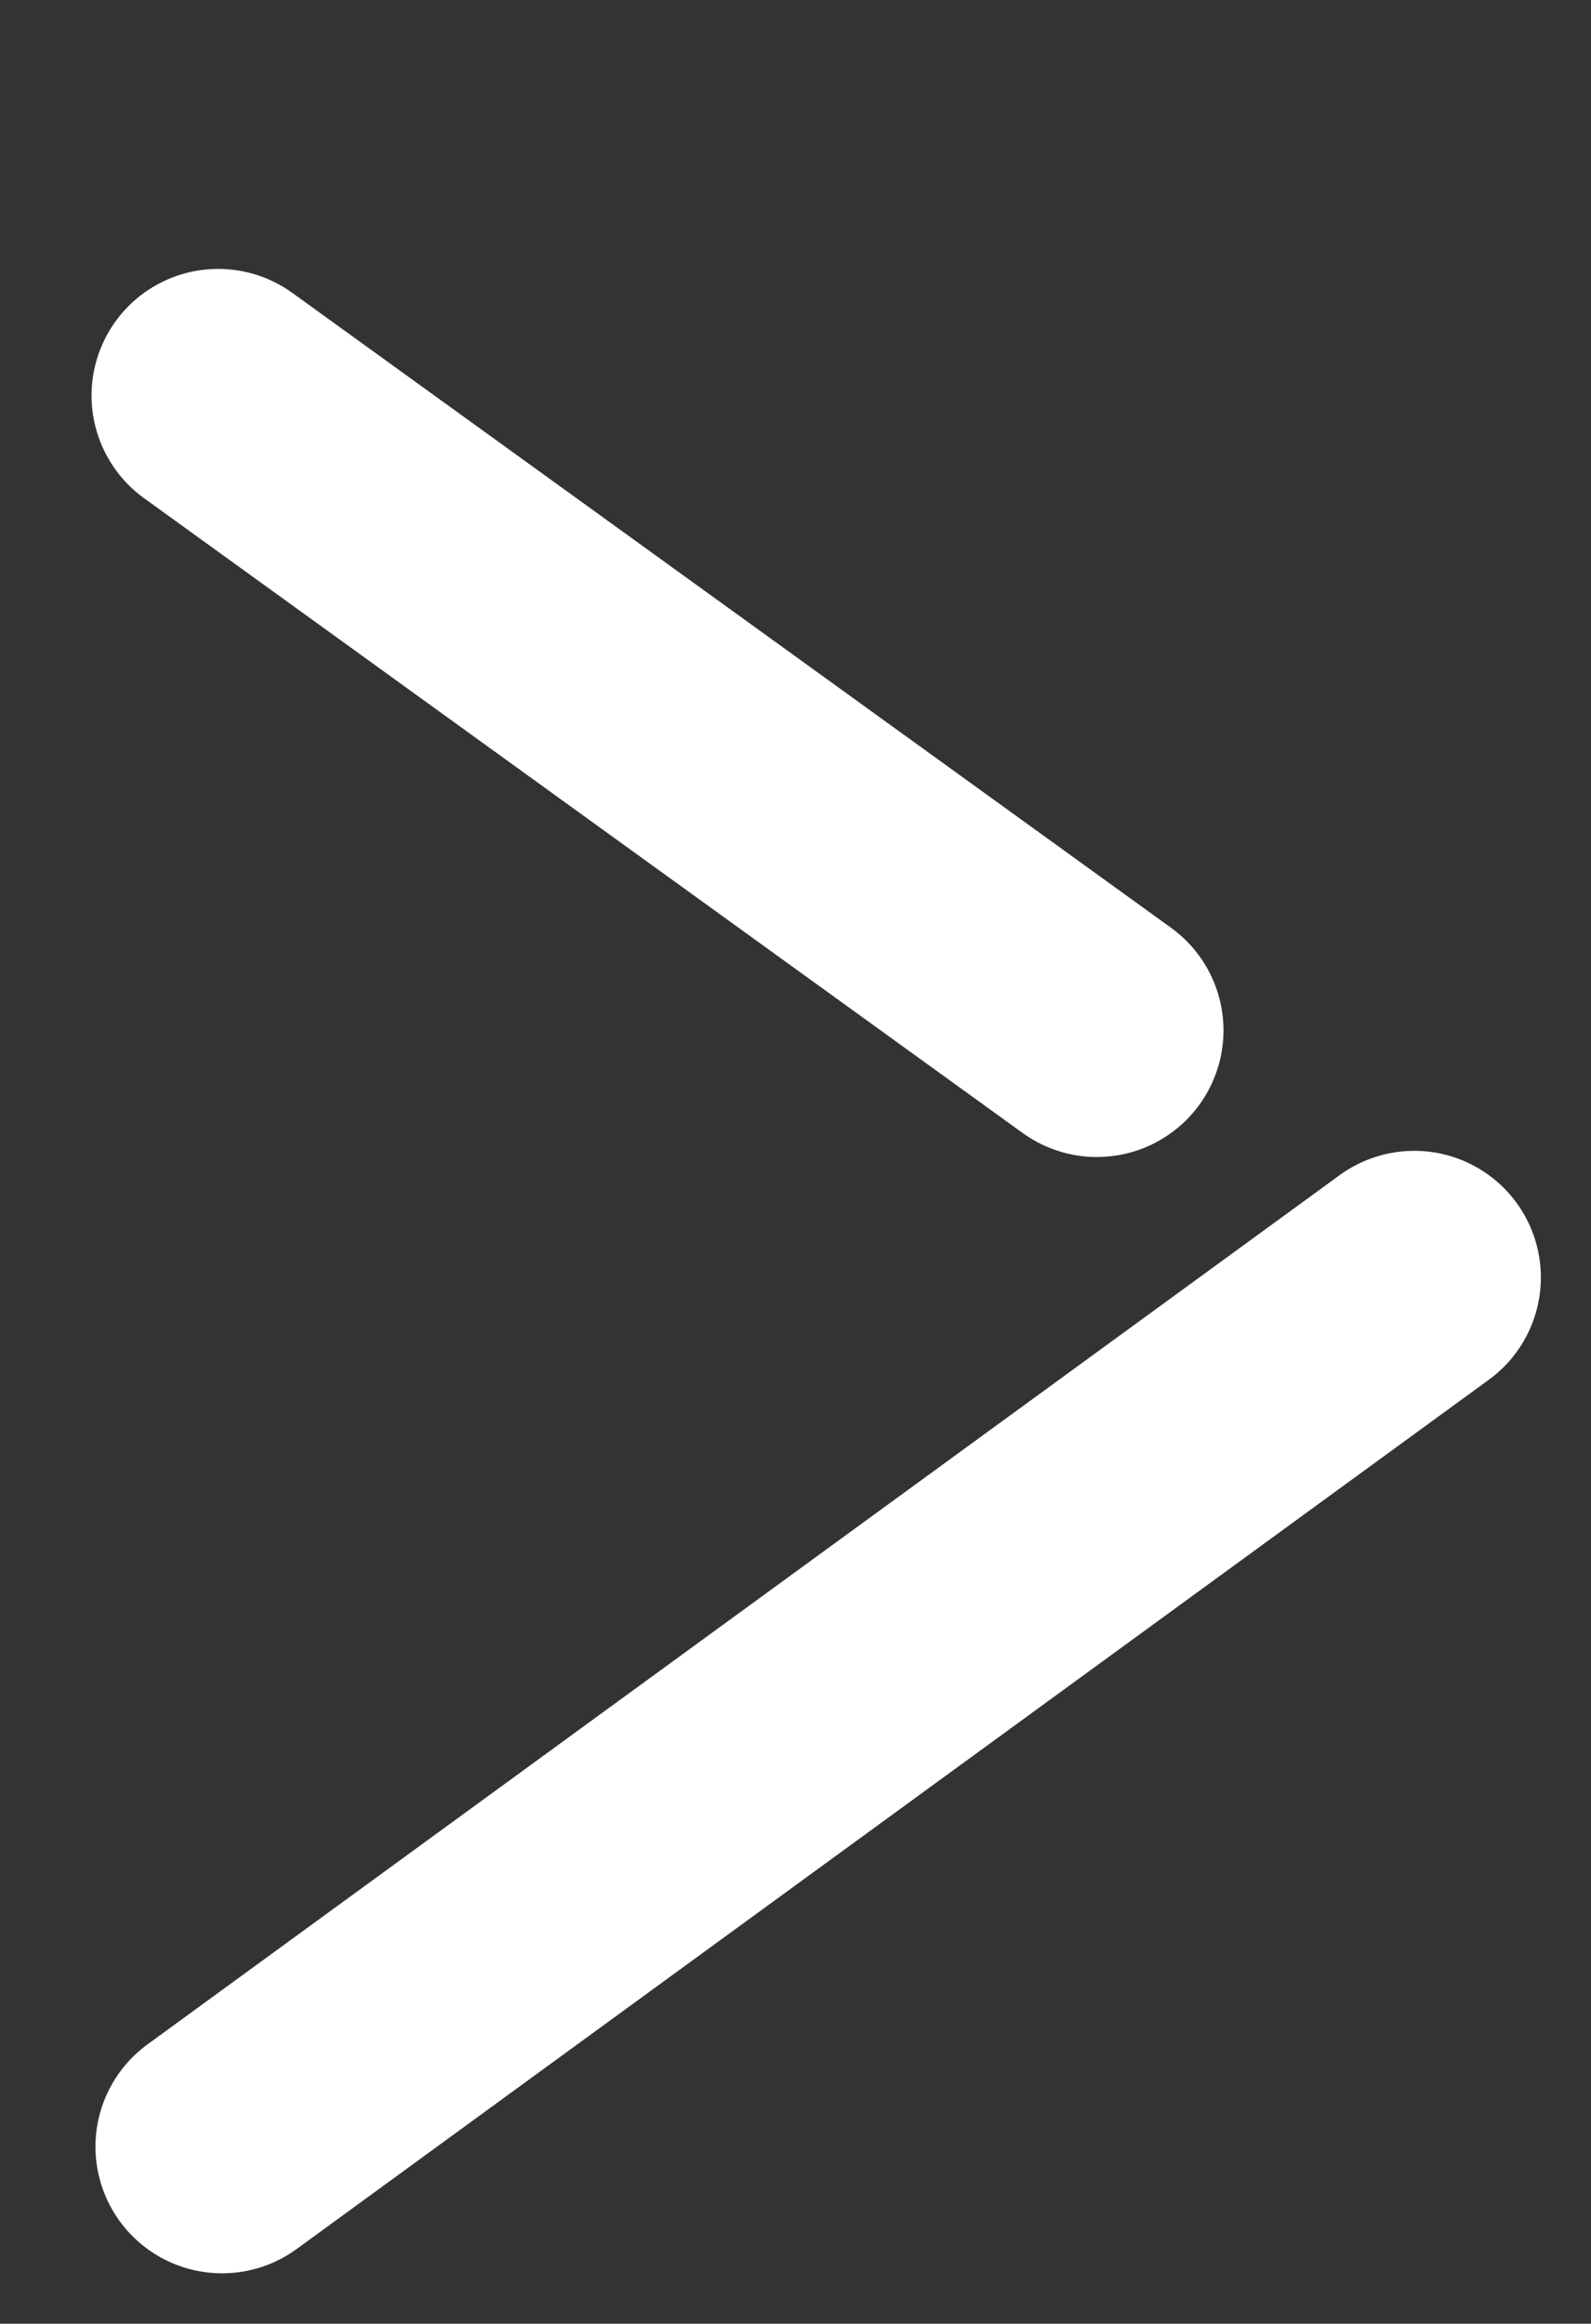
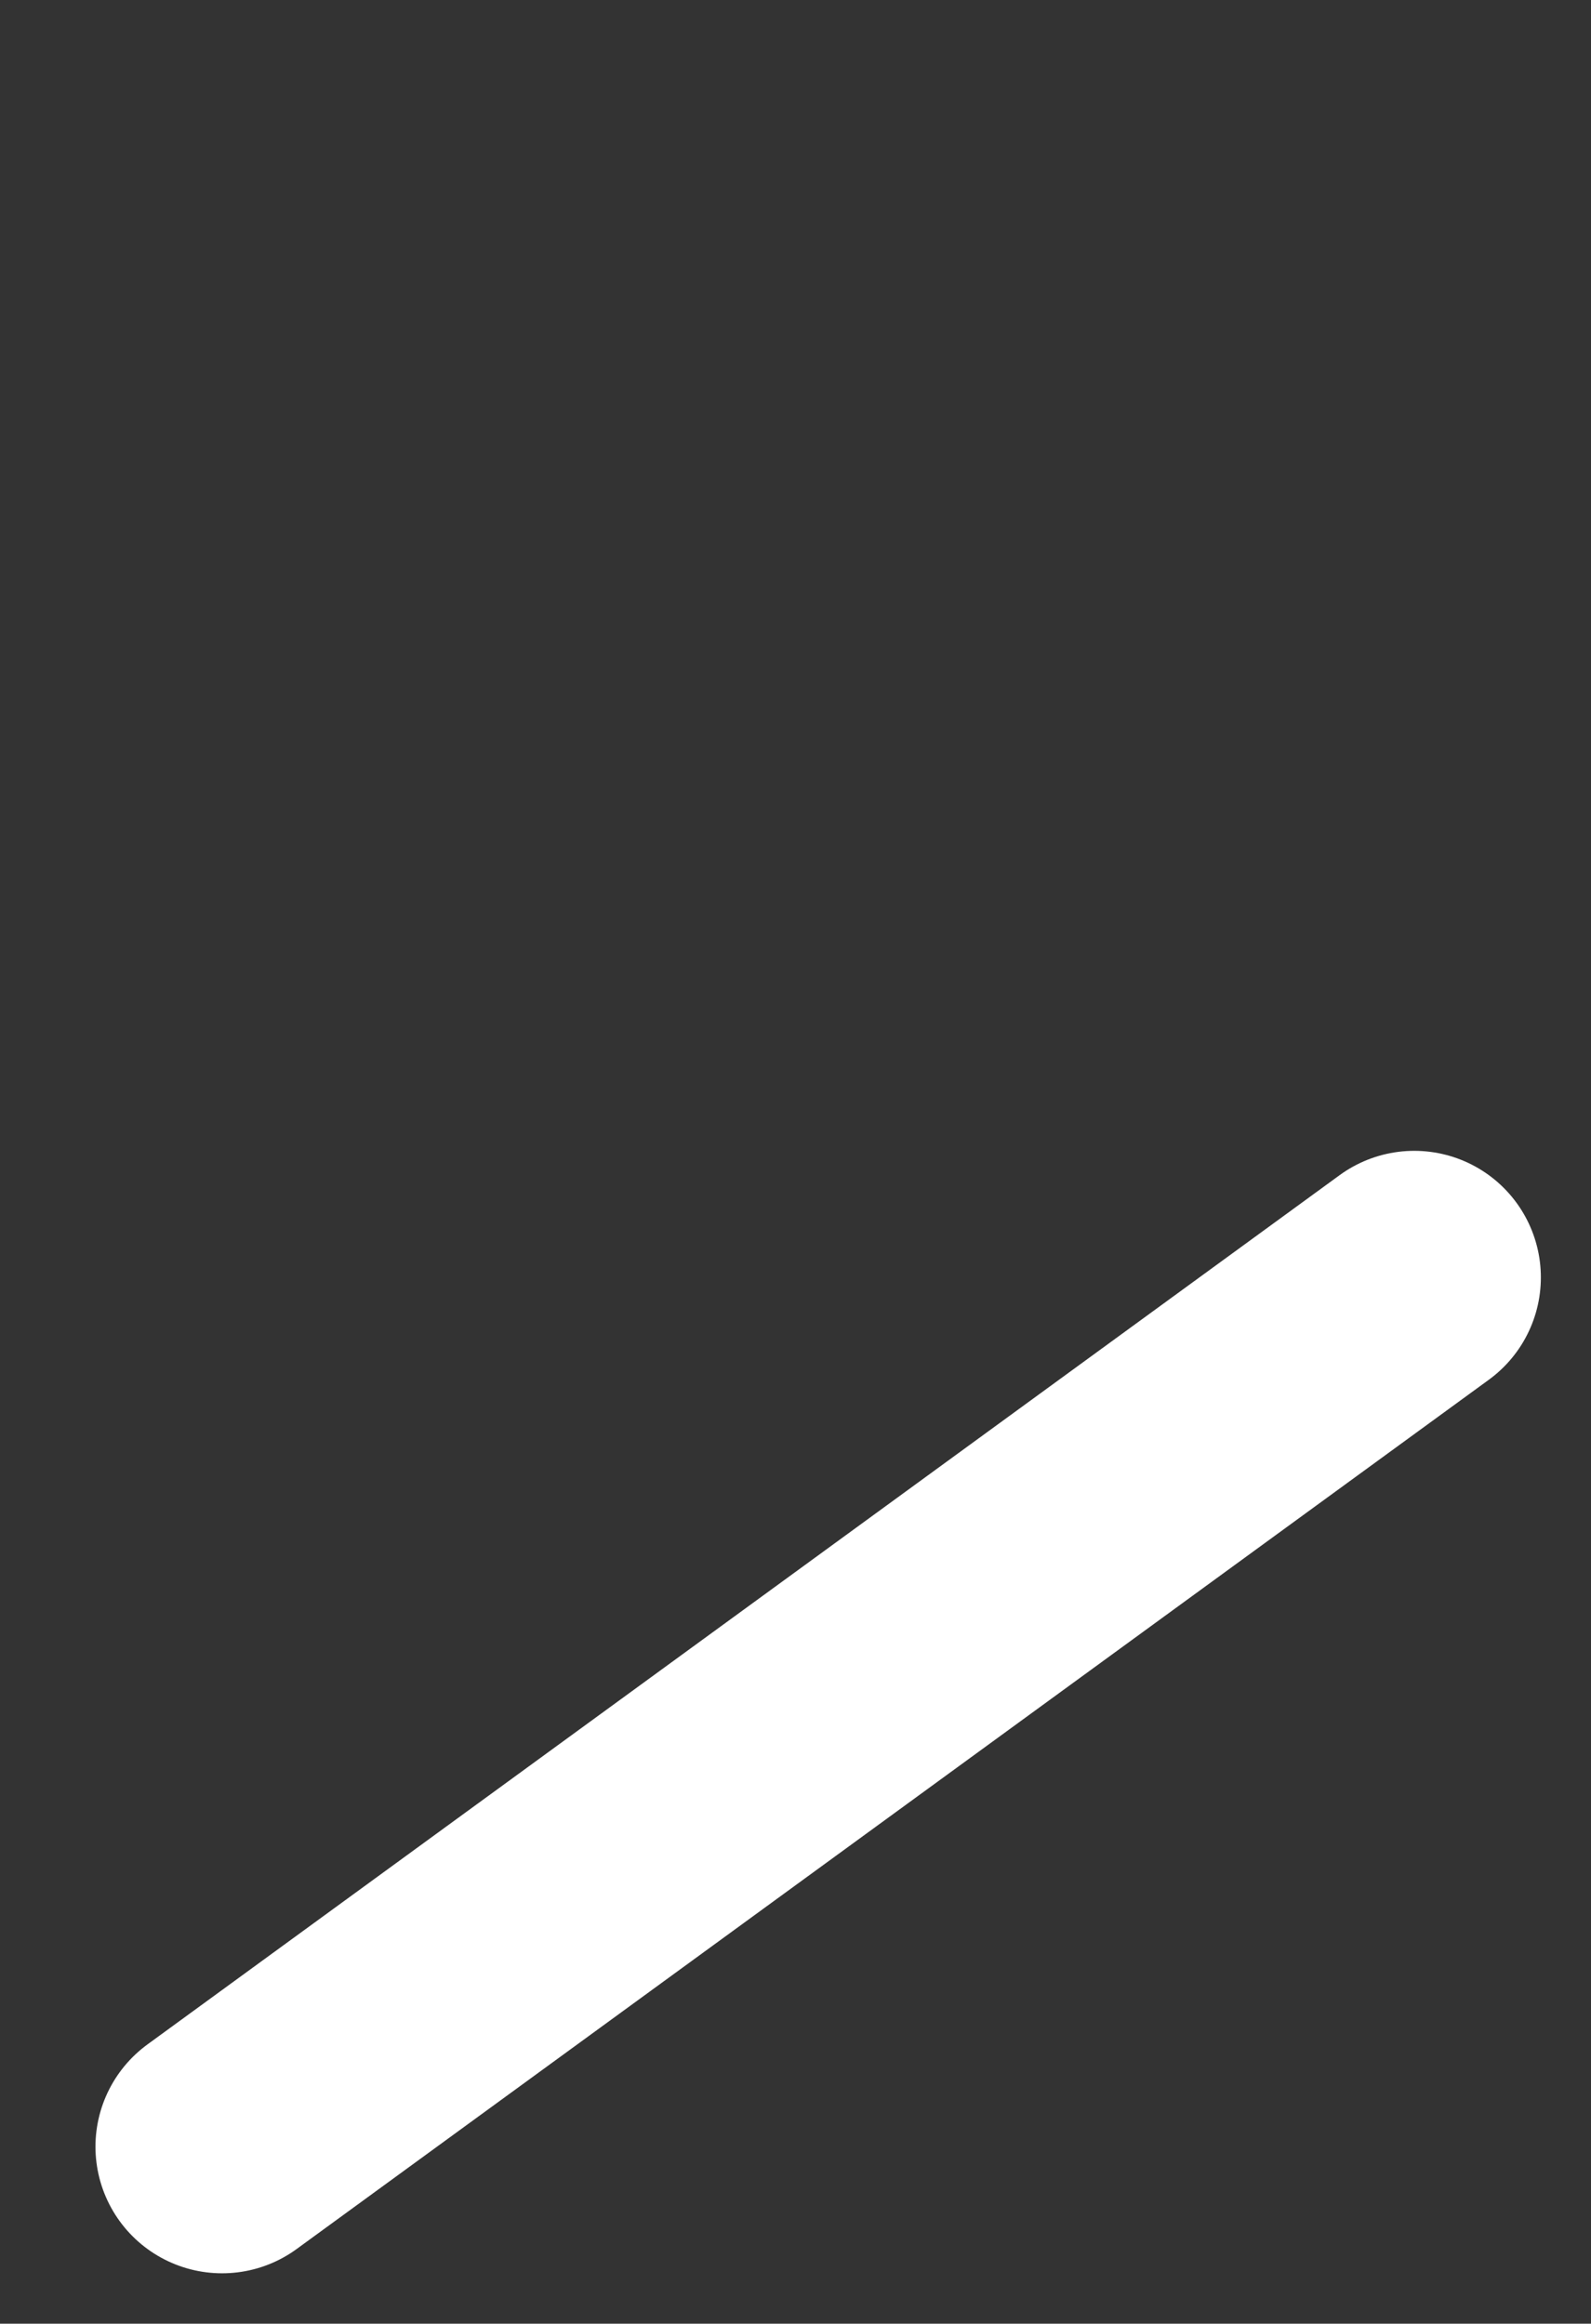
<svg xmlns="http://www.w3.org/2000/svg" width="6.283" height="9.177" viewBox="0 0 6.283 9.177">
  <rect x="0" y="0" width="6.283" height="9.177" fill="#333333" stroke="none" />
  <defs>
    <style>
      .cls-1 {
        fill: none;
        stroke: #fff;
        stroke-linecap: round;
      }
    </style>
  </defs>
  <g id="グループ_5044" data-name="グループ 5044" transform="translate(-275.138 -1004.554)">
    <path id="パス_2960" data-name="パス 2960" class="cls-1" d="M1332.16,1129.382l4.708-3.433" transform="translate(-1056.145 -116.35)" />
-     <path id="パス_2961" data-name="パス 2961" class="cls-1" d="M.18,2.881,3.5.179" transform="matrix(0.259, 0.966, -0.966, 0.259, 278.736, 1005.196)" />
  </g>
</svg>